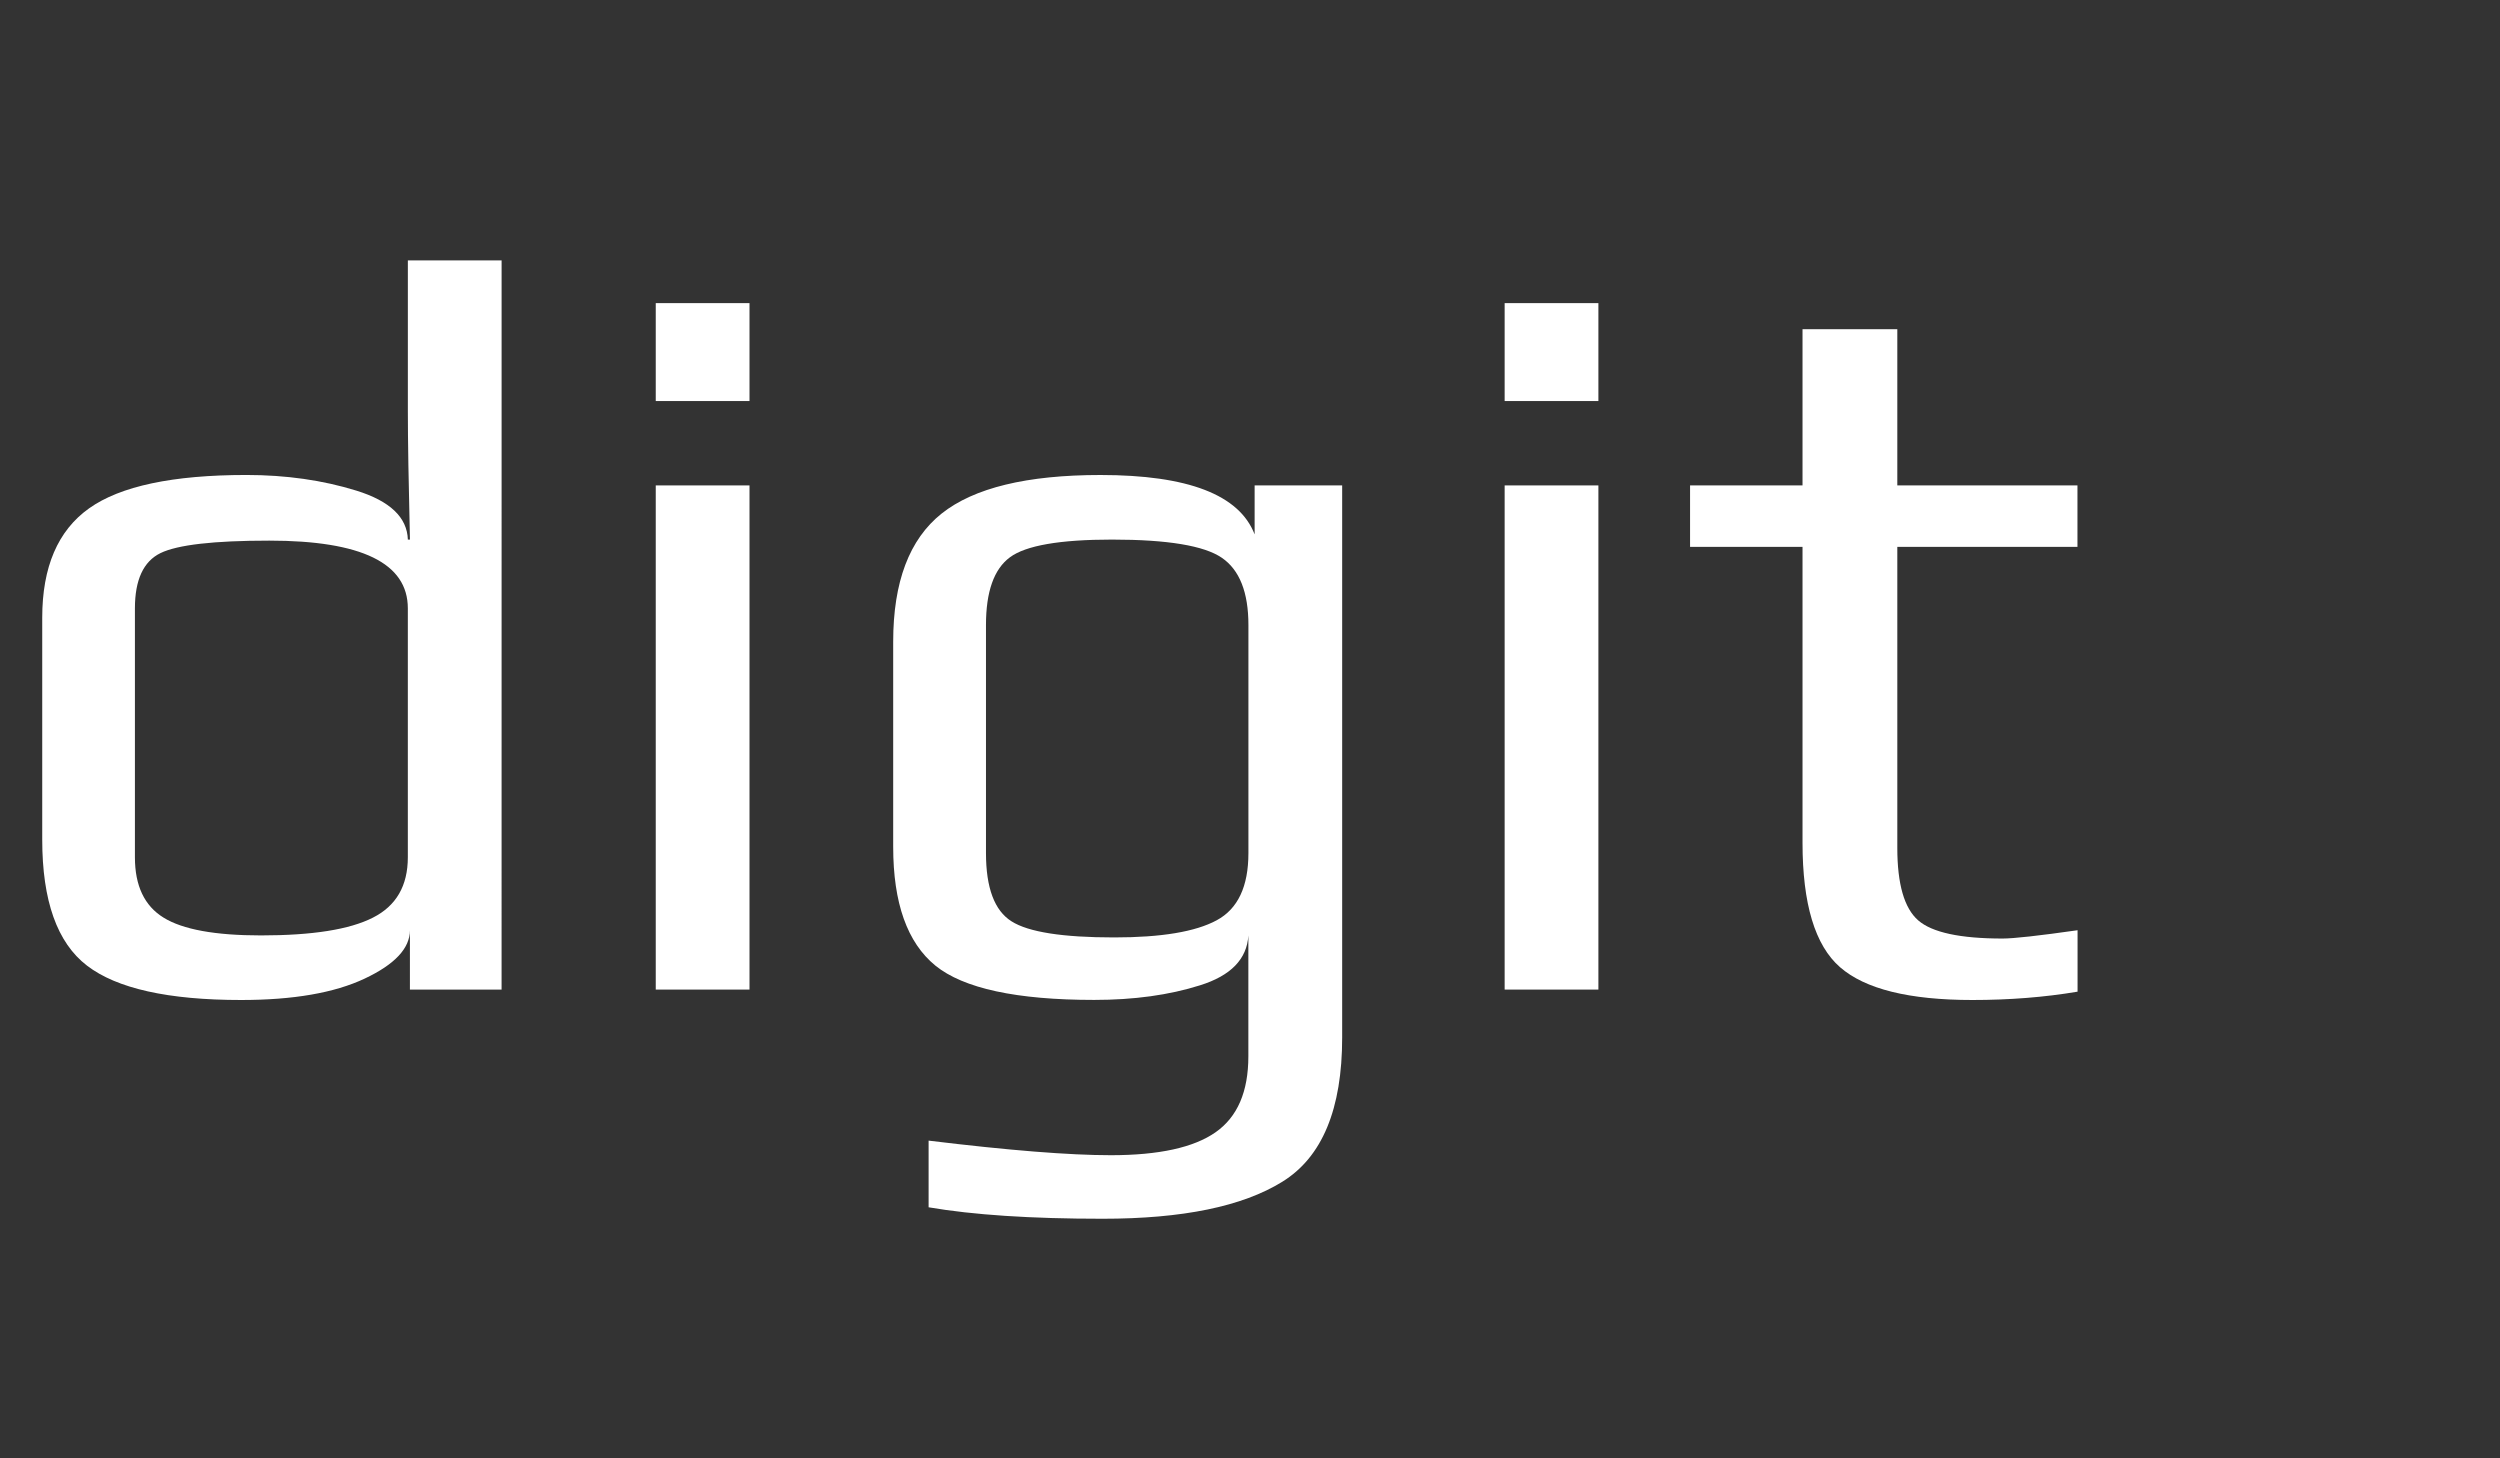
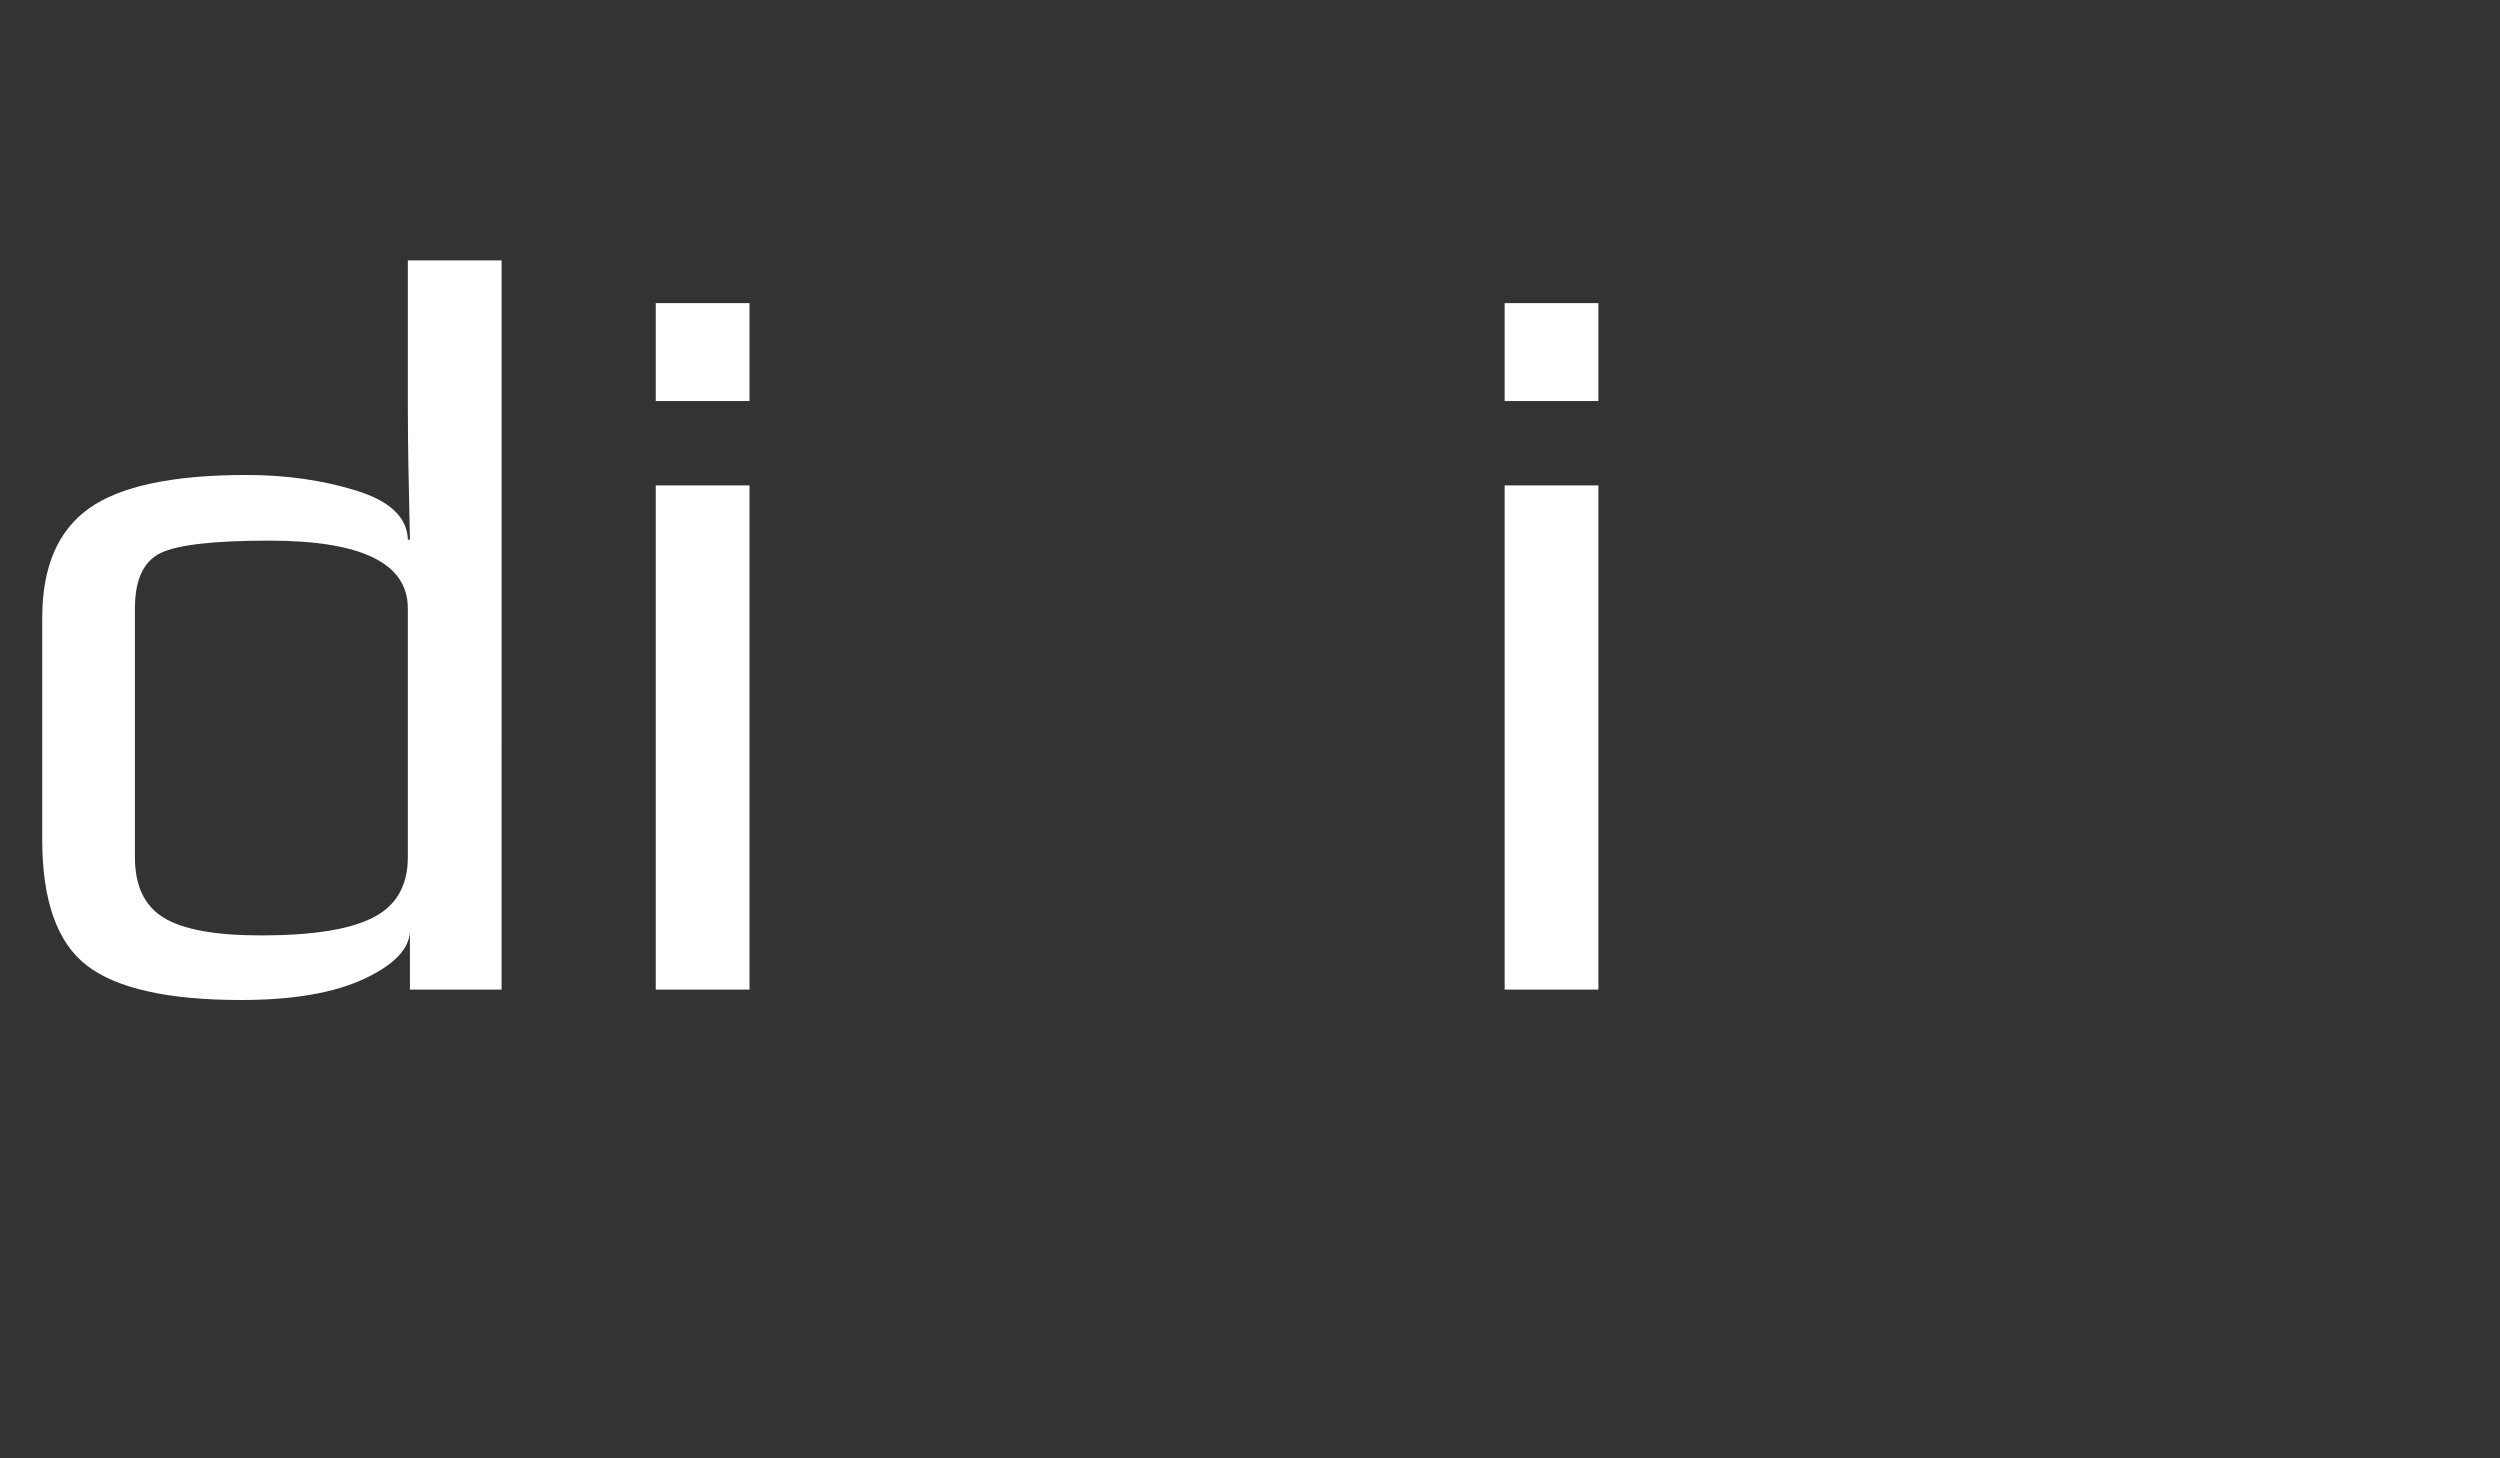
<svg xmlns="http://www.w3.org/2000/svg" version="1.1" id="logo" x="0px" y="0px" width="120px" height="70px" viewBox="-8.276 0 120 70" enable-background="new -8.276 0 120 70" xml:space="preserve">
  <rect x="-8.276" y="0" width="120" height="70" fill="#333333" stroke="none" />
  <g>
    <path fill="#FFFFFF" d="M15.8,47.5h-4.4v-2.85c0,0.867-0.725,1.642-2.174,2.324C7.774,47.658,5.8,48,3.3,48   c-3.5,0-5.967-0.55-7.4-1.65c-1.434-1.1-2.149-3.115-2.149-6.05V29.65c0-2.434,0.75-4.184,2.25-5.25s4.017-1.601,7.55-1.601   c1.9,0,3.658,0.25,5.275,0.75c1.615,0.5,2.441,1.284,2.475,2.351h0.1c-0.066-2.733-0.1-4.783-0.1-6.15V12.5h4.5L15.8,47.5   L15.8,47.5z M11.3,41.15V29.2c0-2.167-2.217-3.25-6.65-3.25c-2.666,0-4.408,0.2-5.225,0.6C-1.391,26.95-1.8,27.834-1.8,29.2v11.95   c0,1.367,0.458,2.332,1.375,2.896C0.491,44.615,2.05,44.9,4.25,44.9c2.466,0,4.258-0.283,5.375-0.854   C10.741,43.482,11.3,42.518,11.3,41.15z" />
    <path fill="#FFFFFF" d="M27.7,19.25h-4.5v-4.7h4.5V19.25z M27.7,47.5h-4.5V23.3h4.5V47.5z" />
-     <path fill="#FFFFFF" d="M56.148,23.3v26.5c0,3.433-0.957,5.741-2.875,6.925c-1.916,1.187-4.791,1.775-8.625,1.775   c-3.435,0-6.216-0.184-8.351-0.55v-3.2c3.833,0.467,6.75,0.7,8.75,0.7c2.302,0,3.976-0.367,5.024-1.101   c1.051-0.734,1.574-1.949,1.574-3.649v-5.8c-0.065,1.133-0.842,1.934-2.324,2.396c-1.483,0.469-3.176,0.7-5.074,0.7   c-3.732,0-6.275-0.552-7.625-1.647c-1.35-1.103-2.025-3-2.025-5.699V30.8c0-2.866,0.775-4.916,2.325-6.149   c1.55-1.233,4.093-1.851,7.625-1.851c4.2,0,6.666,0.95,7.399,2.851V23.3H56.148z M51.648,40.95V30c0-1.566-0.424-2.643-1.274-3.225   C49.523,26.191,47.766,25.9,45.1,25.9c-2.5,0-4.135,0.283-4.899,0.85c-0.767,0.566-1.15,1.65-1.15,3.25v10.95   c0,1.667,0.408,2.759,1.226,3.274c0.815,0.518,2.459,0.773,4.926,0.773c2.266,0,3.908-0.273,4.925-0.825   C51.143,43.624,51.648,42.55,51.648,40.95z" />
    <path fill="#FFFFFF" d="M68.447,19.25h-4.5v-4.7h4.5V19.25z M68.447,47.5h-4.5V23.3h4.5V47.5z" />
-     <path fill="#FFFFFF" d="M91.447,47.6c-1.6,0.27-3.283,0.4-5.049,0.4c-3.033,0-5.15-0.525-6.353-1.575s-1.8-3.041-1.8-5.975v-14.2   h-5.398V23.3h5.398v-7.5h4.55v7.5h8.647v2.95h-8.647V40.7c0,1.733,0.333,2.892,1,3.475c0.666,0.584,2.019,0.875,4.052,0.875   c0.531,0,1.731-0.133,3.6-0.399V47.6L91.447,47.6z" />
  </g>
</svg>